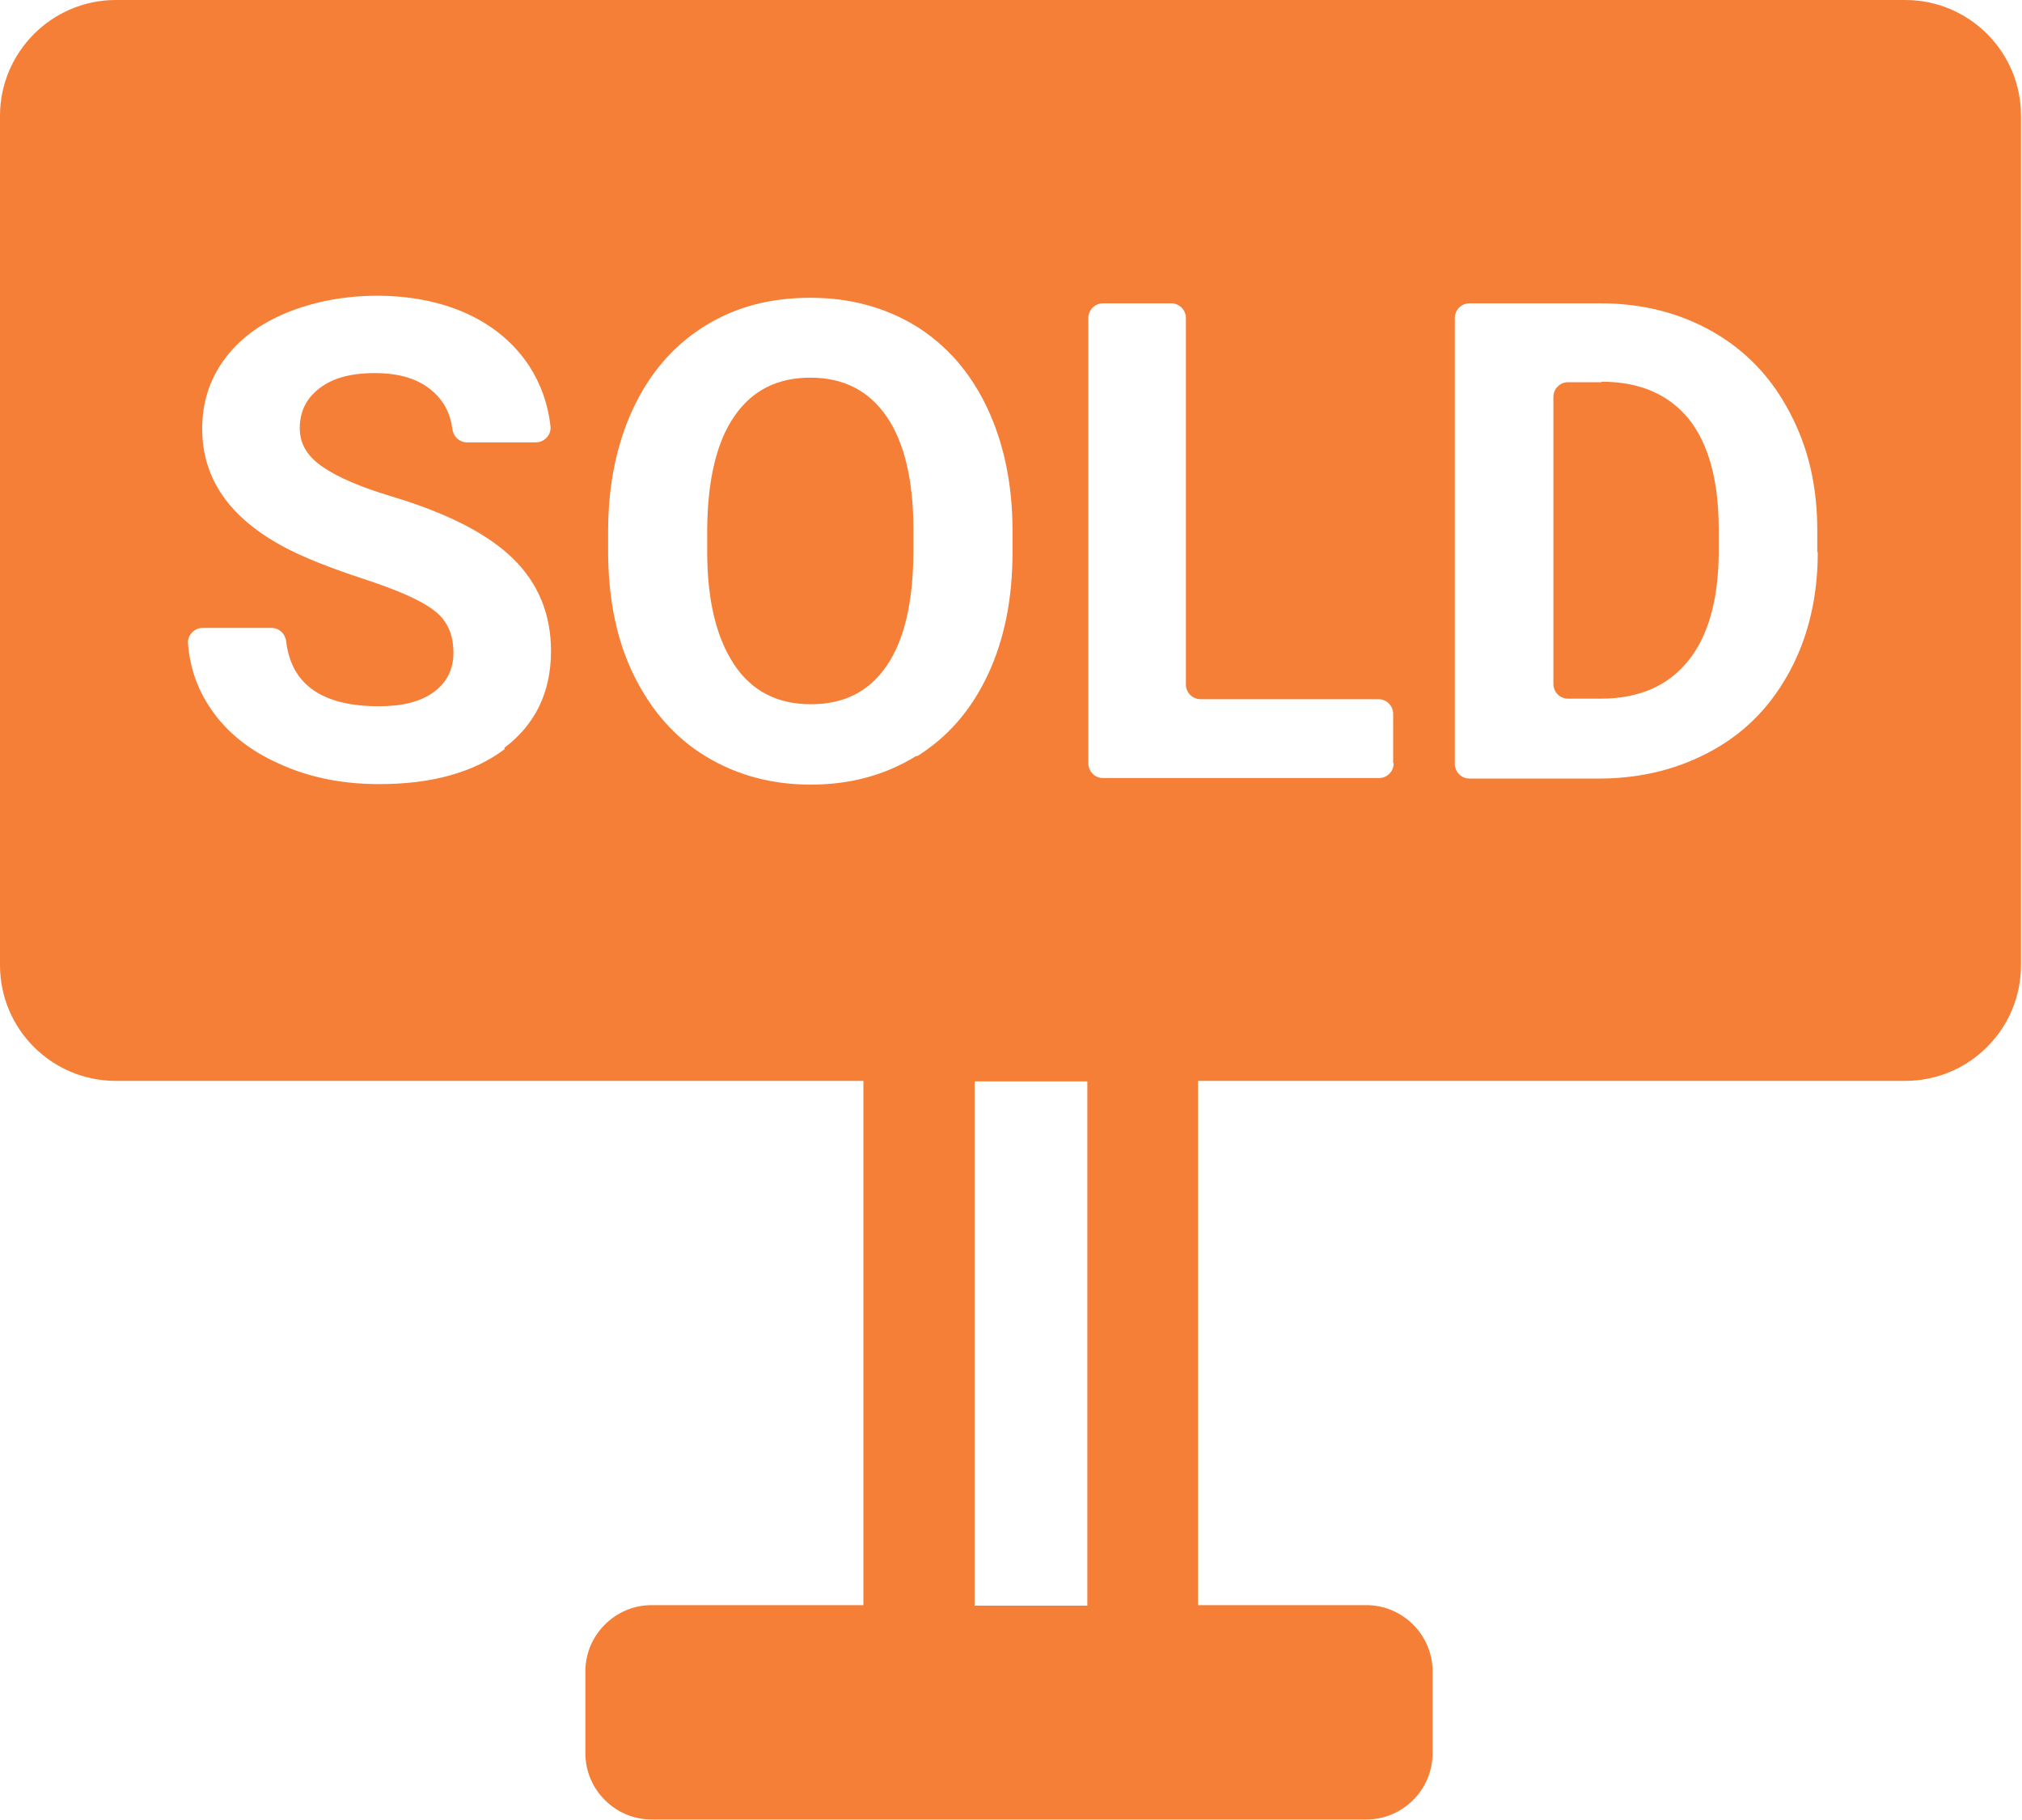
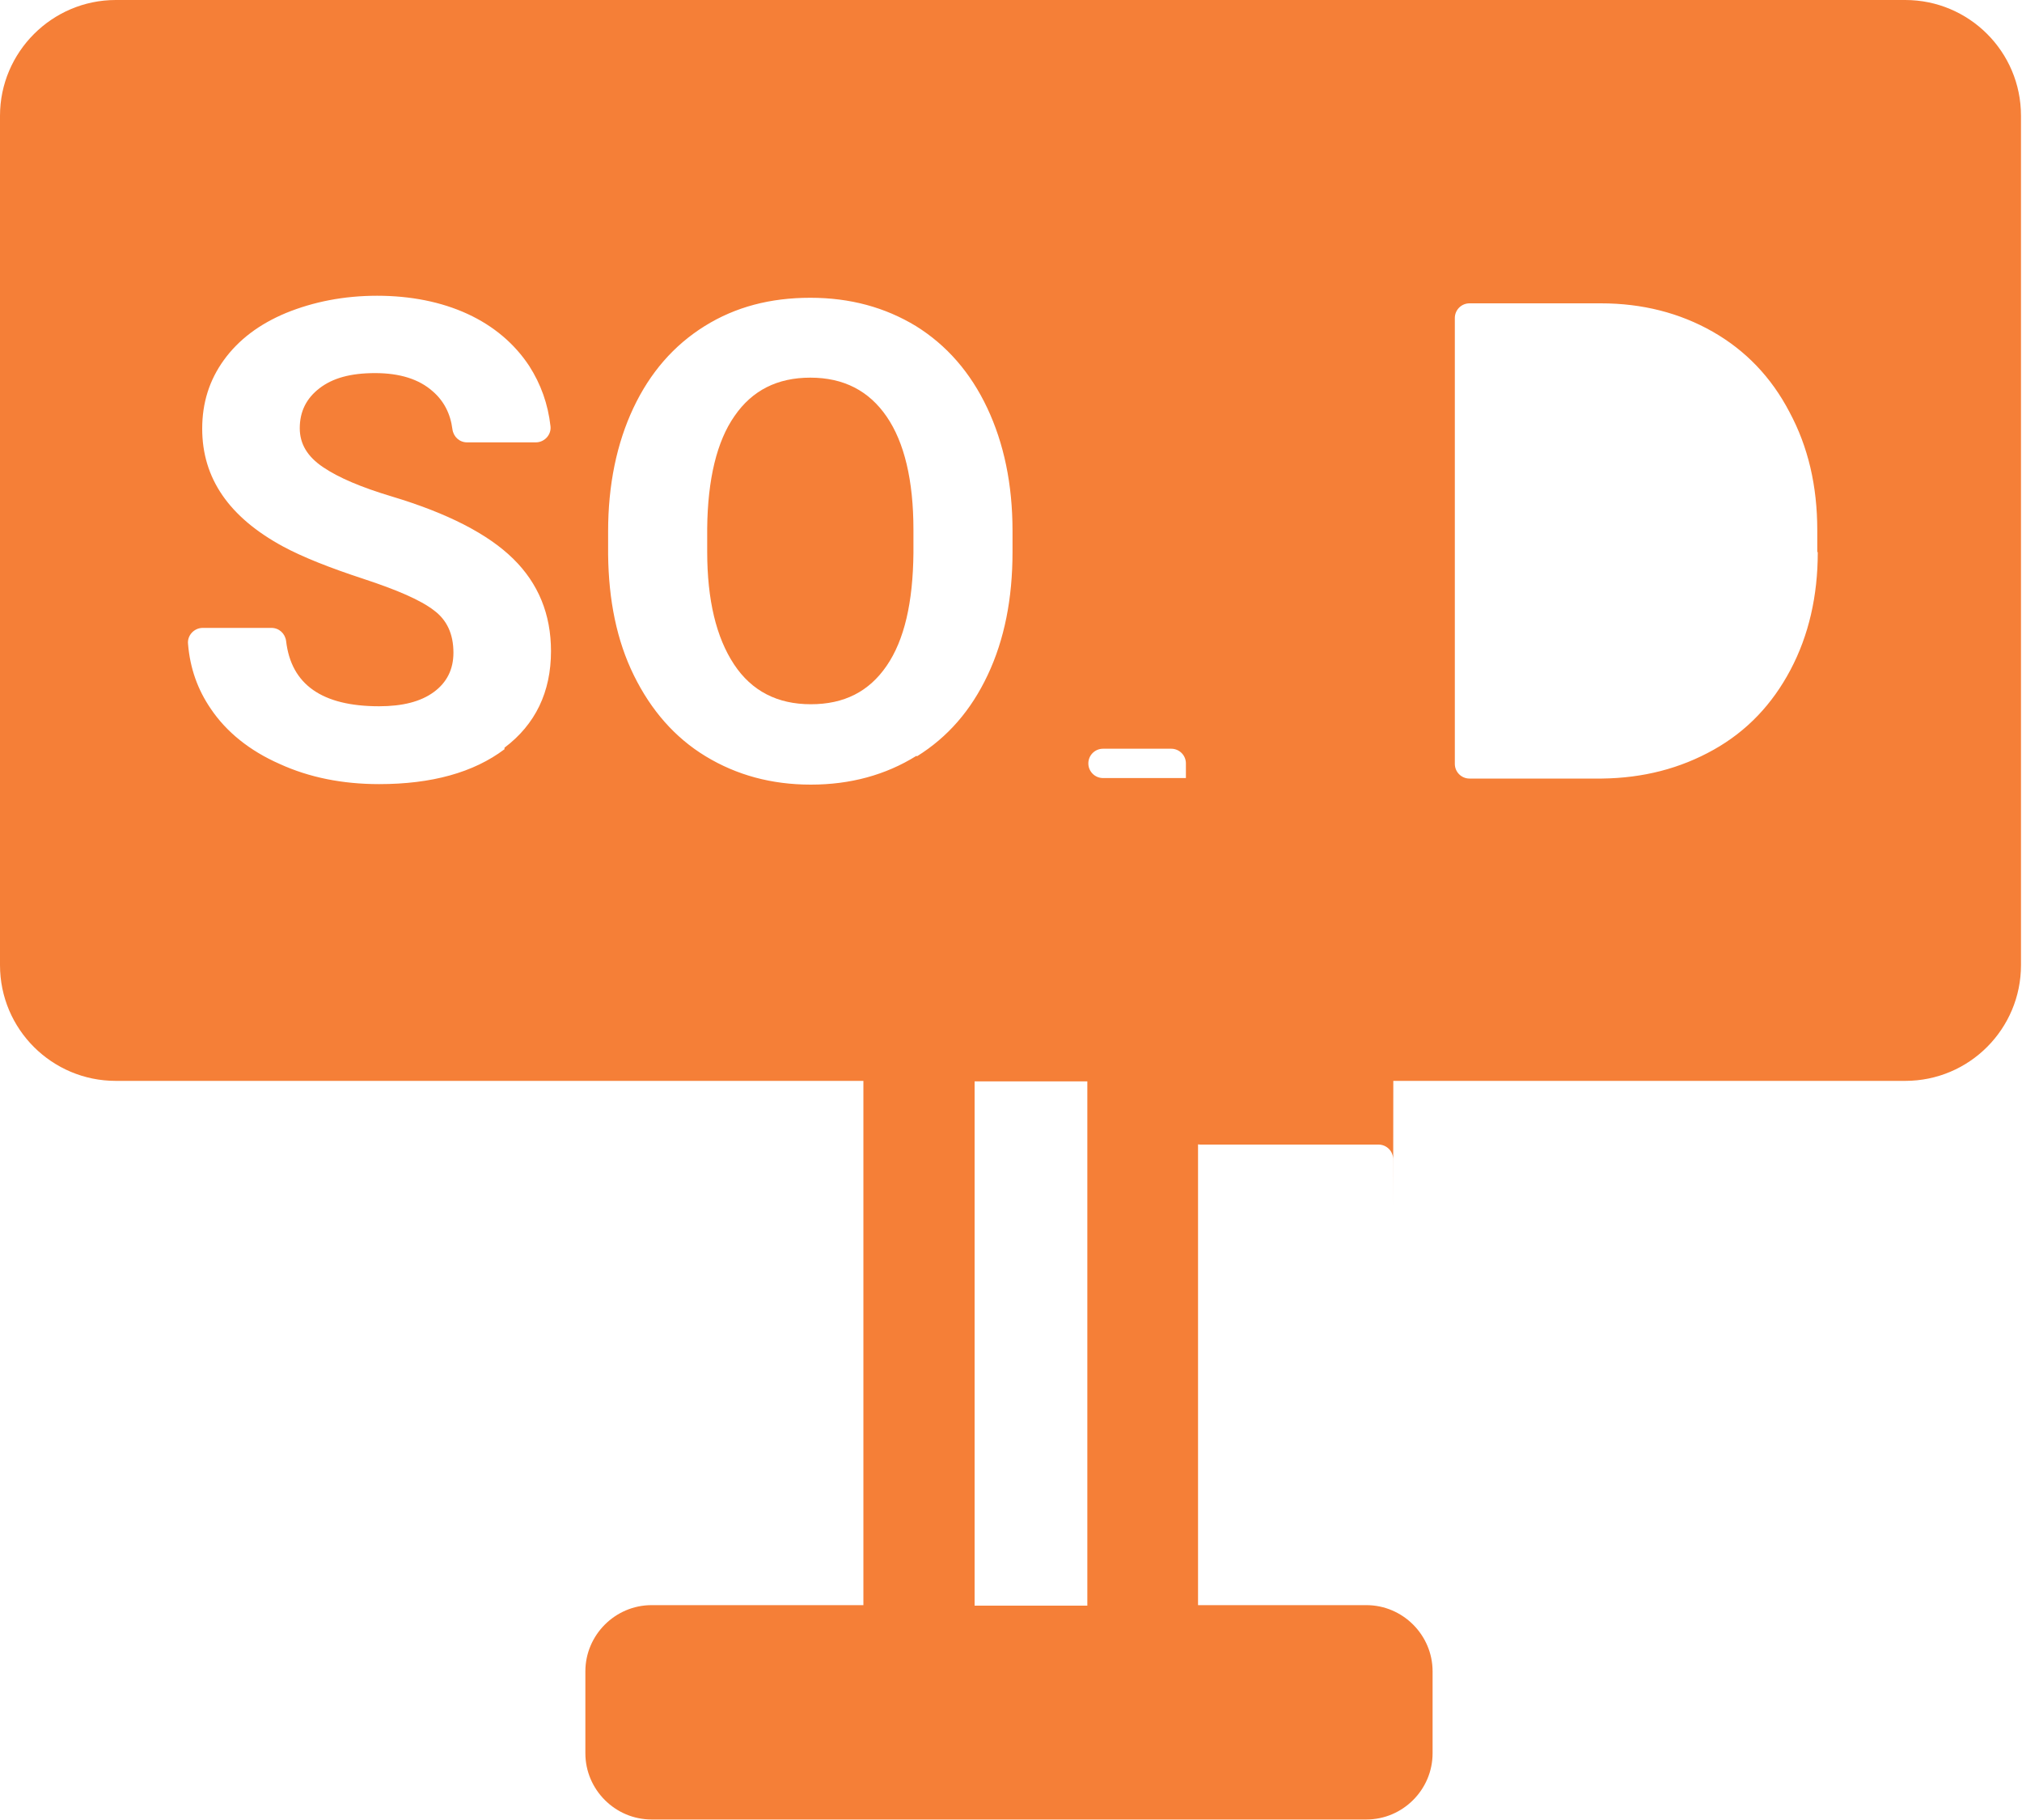
<svg xmlns="http://www.w3.org/2000/svg" id="Layer_2" viewBox="0 0 40 36">
  <defs>
    <style>.cls-1{fill:none;}.cls-2{fill:#f57f37;}</style>
  </defs>
-   <path class="cls-2" d="m37.71,0H2.29C1.03,0,0,1.03,0,2.29v16.8C0,20.36,1.03,21.38,2.29,21.38h14.79v10.37h-4.19c-.72,0-1.31.59-1.31,1.31v1.62c0,.72.59,1.31,1.31,1.31h14.14c.72,0,1.31-.59,1.31-1.31v-1.62c0-.72-.59-1.31-1.31-1.31h-3.33v-10.37h13.99c1.27,0,2.29-1.03,2.29-2.29V2.29c0-1.27-1.03-2.29-2.29-2.29ZM9.98,14.82c-.61.46-1.44.69-2.48.69-.72,0-1.38-.13-1.97-.4-.59-.26-1.05-.63-1.36-1.09-.26-.38-.41-.8-.45-1.28-.02-.17.12-.32.29-.32h1.36c.15,0,.27.11.29.26.1.86.71,1.29,1.84,1.29.46,0,.82-.09,1.08-.28.26-.19.39-.45.39-.78,0-.37-.13-.65-.39-.84-.26-.2-.72-.4-1.39-.62-.67-.22-1.2-.43-1.59-.64-1.07-.58-1.6-1.35-1.6-2.33,0-.51.14-.96.43-1.36.29-.4.7-.71,1.23-.93.54-.22,1.14-.34,1.8-.34s1.27.12,1.79.36c.52.24.93.59,1.22,1.03.23.36.37.75.42,1.19.02.17-.12.32-.29.32h-1.36c-.15,0-.27-.11-.29-.26-.04-.31-.17-.56-.39-.75-.27-.24-.65-.36-1.14-.36s-.84.1-1.1.3c-.26.2-.39.46-.39.79,0,.31.15.56.46.77.31.21.76.4,1.36.58,1.1.33,1.9.74,2.4,1.23.5.49.75,1.1.75,1.83,0,.81-.31,1.45-.92,1.91Zm8.15.13c-.61.38-1.31.57-2.09.57s-1.47-.19-2.08-.56c-.61-.37-1.08-.91-1.42-1.6-.34-.69-.5-1.49-.51-2.39v-.46c0-.92.17-1.74.5-2.44.33-.7.8-1.24,1.41-1.62.61-.38,1.3-.56,2.09-.56s1.48.19,2.09.56c.61.38,1.08.92,1.41,1.62.33.7.5,1.51.5,2.43v.42c0,.92-.16,1.73-.49,2.43-.33.7-.79,1.23-1.4,1.61Zm3.38,16.81h-2.23v-10.37h2.23v10.37Zm6.06-16.66c0,.16-.13.29-.29.29h-5.46c-.16,0-.29-.13-.29-.29V6.29c0-.16.13-.29.29-.29h1.35c.16,0,.29.13.29.29v7.25c0,.16.13.29.29.29h3.52c.16,0,.29.13.29.29v.97Zm8.39-4.18c0,.87-.18,1.65-.54,2.33-.36.68-.86,1.21-1.52,1.58s-1.39.56-2.21.57h-2.62c-.16,0-.29-.13-.29-.29V6.29c0-.16.13-.29.29-.29h2.6c.82,0,1.56.19,2.21.56.65.37,1.16.9,1.52,1.59.37.69.55,1.46.55,2.34v.43Z" />
-   <path class="cls-2" d="m31.68,7.56h-.66c-.16,0-.29.13-.29.29v5.68c0,.16.13.29.29.29h.64c.76,0,1.33-.25,1.73-.74.4-.49.6-1.2.61-2.12v-.5c0-.95-.2-1.68-.59-2.17-.4-.49-.97-.74-1.73-.74Z" />
+   <path class="cls-2" d="m37.71,0H2.29C1.03,0,0,1.03,0,2.29v16.8C0,20.36,1.03,21.38,2.29,21.38h14.79v10.37h-4.19c-.72,0-1.31.59-1.31,1.31v1.62c0,.72.59,1.31,1.31,1.31h14.14c.72,0,1.31-.59,1.31-1.31v-1.62c0-.72-.59-1.31-1.31-1.31h-3.33v-10.37h13.99c1.27,0,2.29-1.03,2.29-2.29V2.29c0-1.27-1.03-2.29-2.29-2.29ZM9.98,14.82c-.61.46-1.44.69-2.48.69-.72,0-1.38-.13-1.97-.4-.59-.26-1.05-.63-1.36-1.09-.26-.38-.41-.8-.45-1.28-.02-.17.12-.32.29-.32h1.36c.15,0,.27.11.29.26.1.86.71,1.29,1.84,1.29.46,0,.82-.09,1.08-.28.26-.19.39-.45.39-.78,0-.37-.13-.65-.39-.84-.26-.2-.72-.4-1.39-.62-.67-.22-1.2-.43-1.59-.64-1.07-.58-1.6-1.35-1.6-2.33,0-.51.14-.96.43-1.36.29-.4.7-.71,1.23-.93.54-.22,1.14-.34,1.8-.34s1.27.12,1.79.36c.52.24.93.59,1.22,1.03.23.36.37.75.42,1.19.02.17-.12.32-.29.32h-1.36c-.15,0-.27-.11-.29-.26-.04-.31-.17-.56-.39-.75-.27-.24-.65-.36-1.14-.36s-.84.1-1.1.3c-.26.2-.39.46-.39.79,0,.31.15.56.46.77.31.21.76.4,1.36.58,1.1.33,1.9.74,2.4,1.23.5.49.75,1.1.75,1.83,0,.81-.31,1.45-.92,1.91Zm8.15.13c-.61.38-1.31.57-2.09.57s-1.47-.19-2.08-.56c-.61-.37-1.08-.91-1.42-1.6-.34-.69-.5-1.49-.51-2.39v-.46c0-.92.17-1.74.5-2.44.33-.7.8-1.24,1.41-1.62.61-.38,1.3-.56,2.09-.56s1.48.19,2.09.56c.61.38,1.08.92,1.41,1.62.33.7.5,1.51.5,2.43v.42c0,.92-.16,1.73-.49,2.43-.33.7-.79,1.23-1.4,1.61Zm3.38,16.81h-2.23v-10.37h2.23v10.37Zm6.06-16.66c0,.16-.13.29-.29.29h-5.46c-.16,0-.29-.13-.29-.29c0-.16.13-.29.29-.29h1.35c.16,0,.29.13.29.29v7.25c0,.16.13.29.29.29h3.52c.16,0,.29.13.29.29v.97Zm8.39-4.18c0,.87-.18,1.65-.54,2.33-.36.68-.86,1.21-1.52,1.58s-1.39.56-2.21.57h-2.62c-.16,0-.29-.13-.29-.29V6.29c0-.16.13-.29.29-.29h2.6c.82,0,1.56.19,2.21.56.65.37,1.16.9,1.52,1.59.37.69.55,1.46.55,2.34v.43Z" />
  <path class="cls-2" d="m16.03,7.47c-.65,0-1.15.25-1.5.76-.35.5-.53,1.25-.54,2.22v.46c0,.96.18,1.7.53,2.23s.86.79,1.52.79,1.15-.25,1.5-.76c.35-.51.52-1.25.53-2.23v-.46c0-.98-.18-1.73-.53-2.24-.35-.51-.85-.77-1.51-.77Z" />
-   <rect class="cls-1" width="40" height="36" />
</svg>